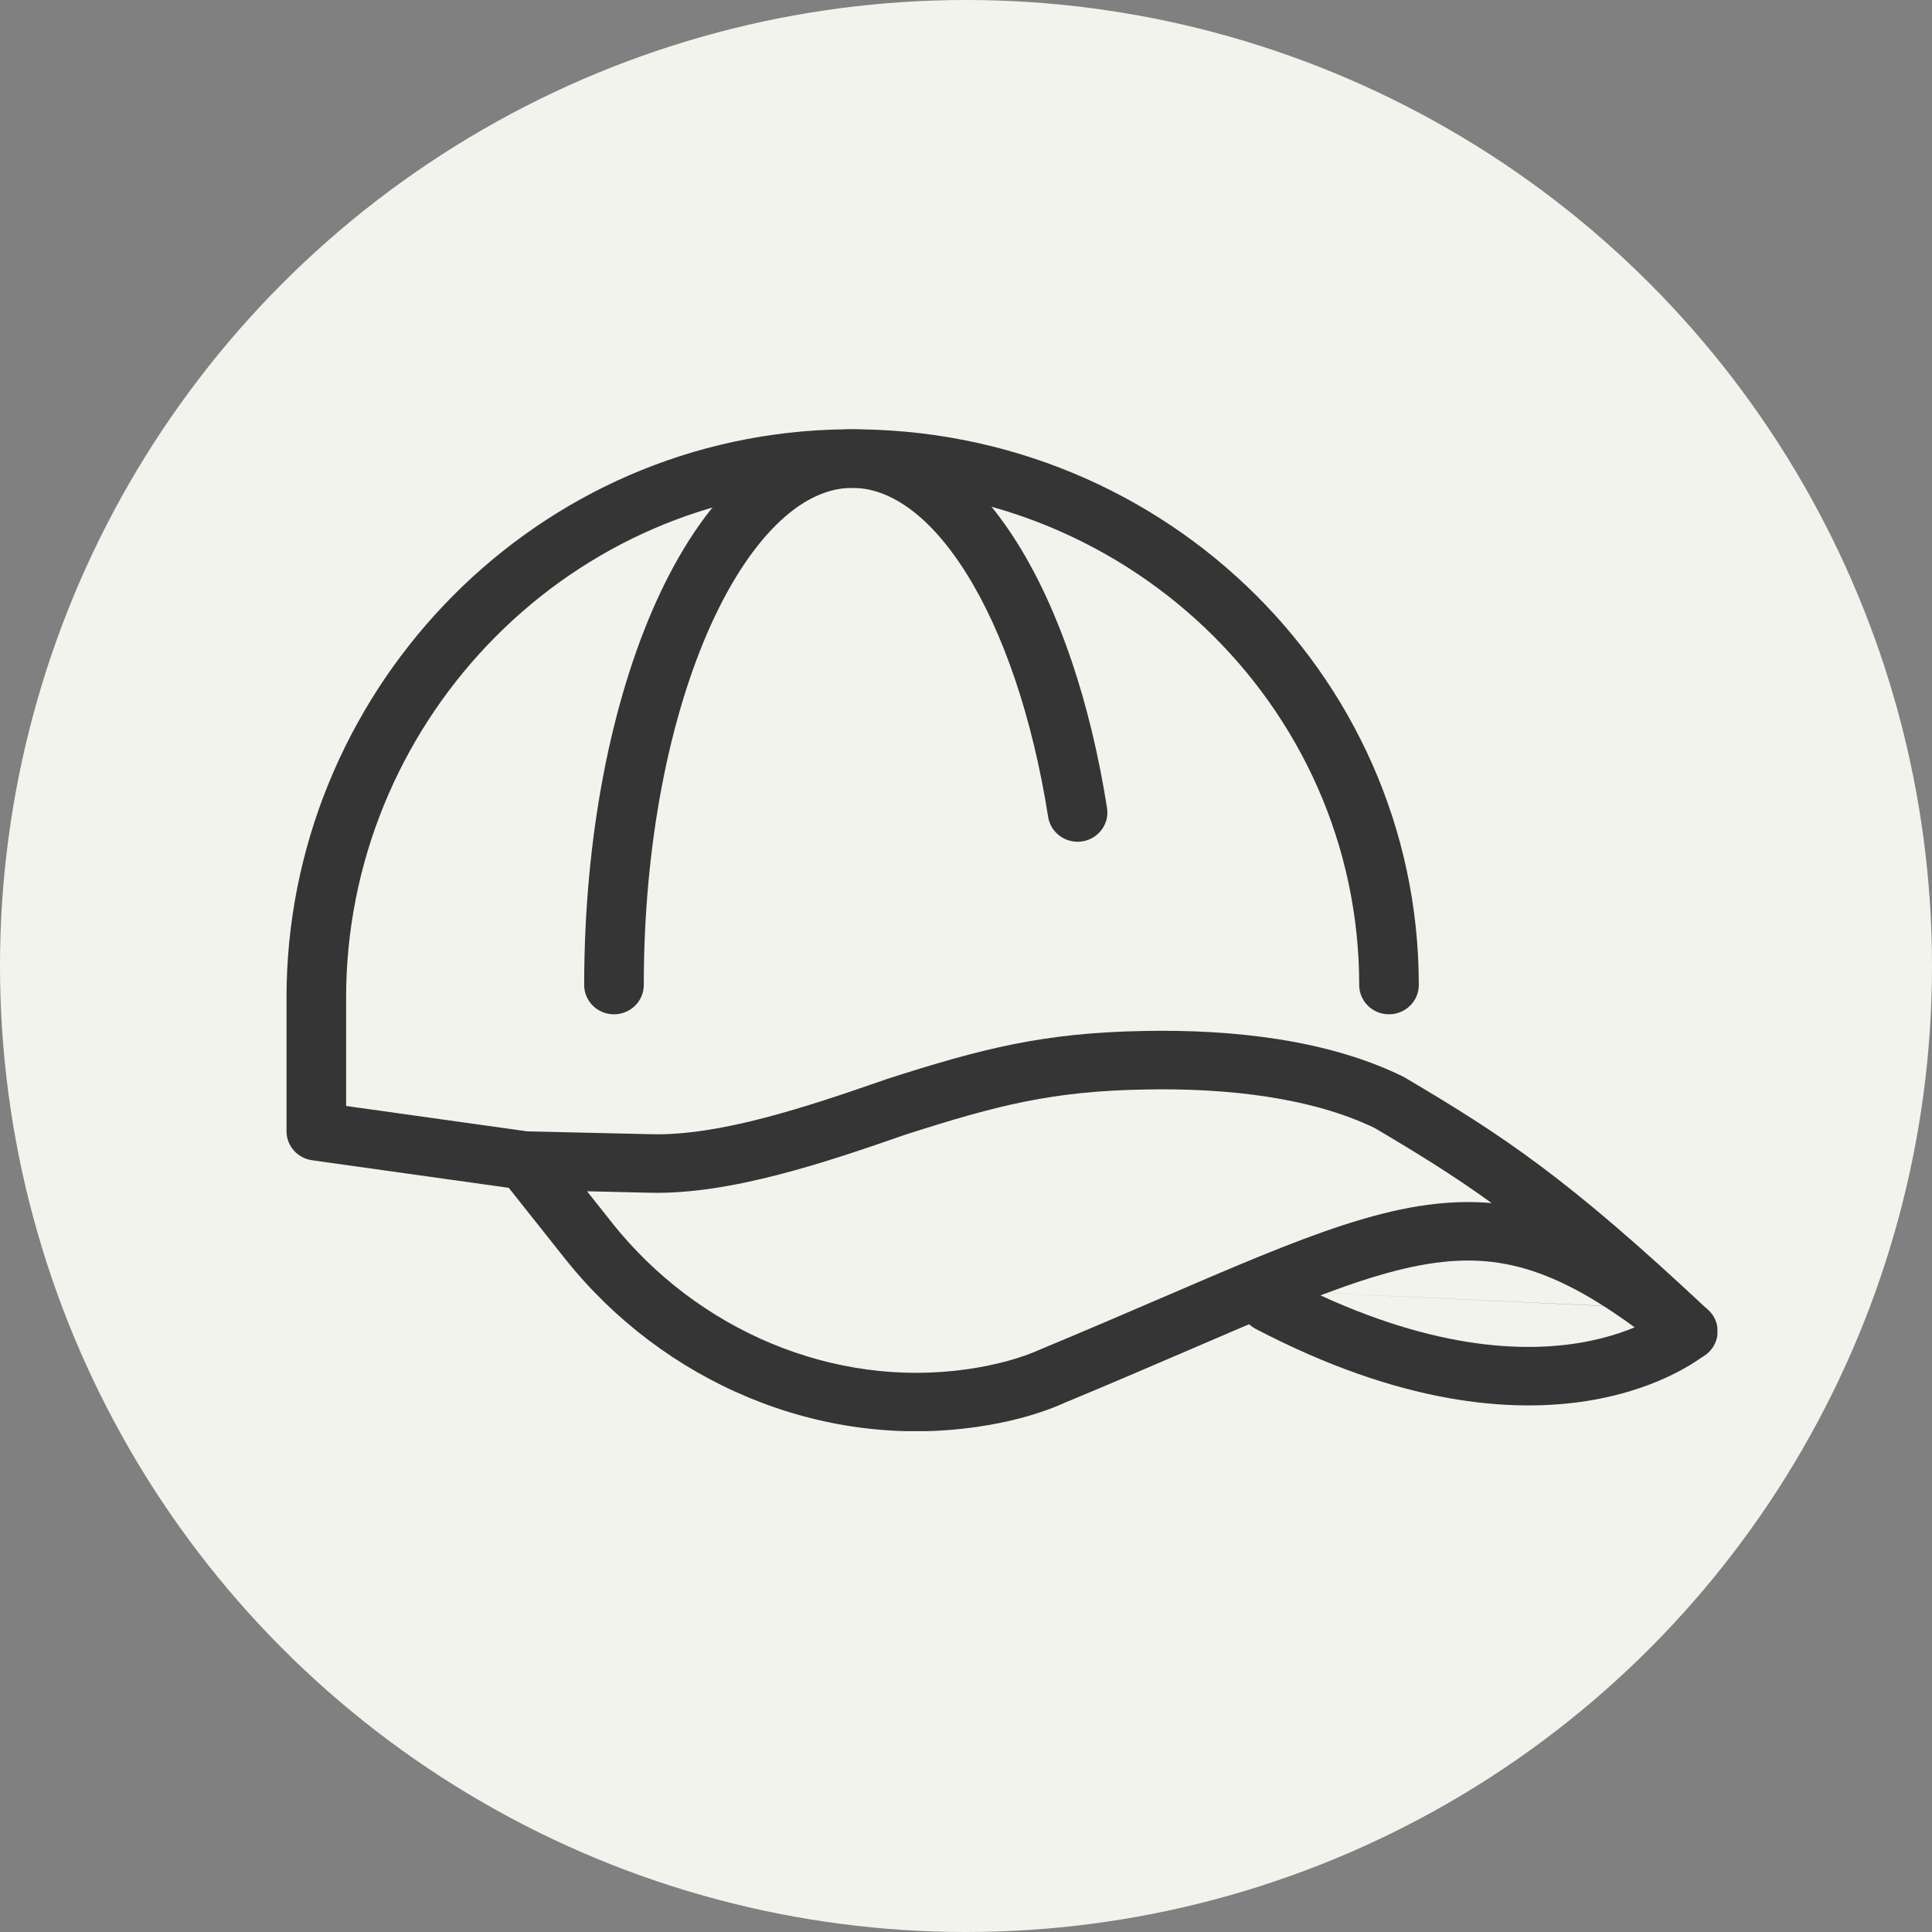
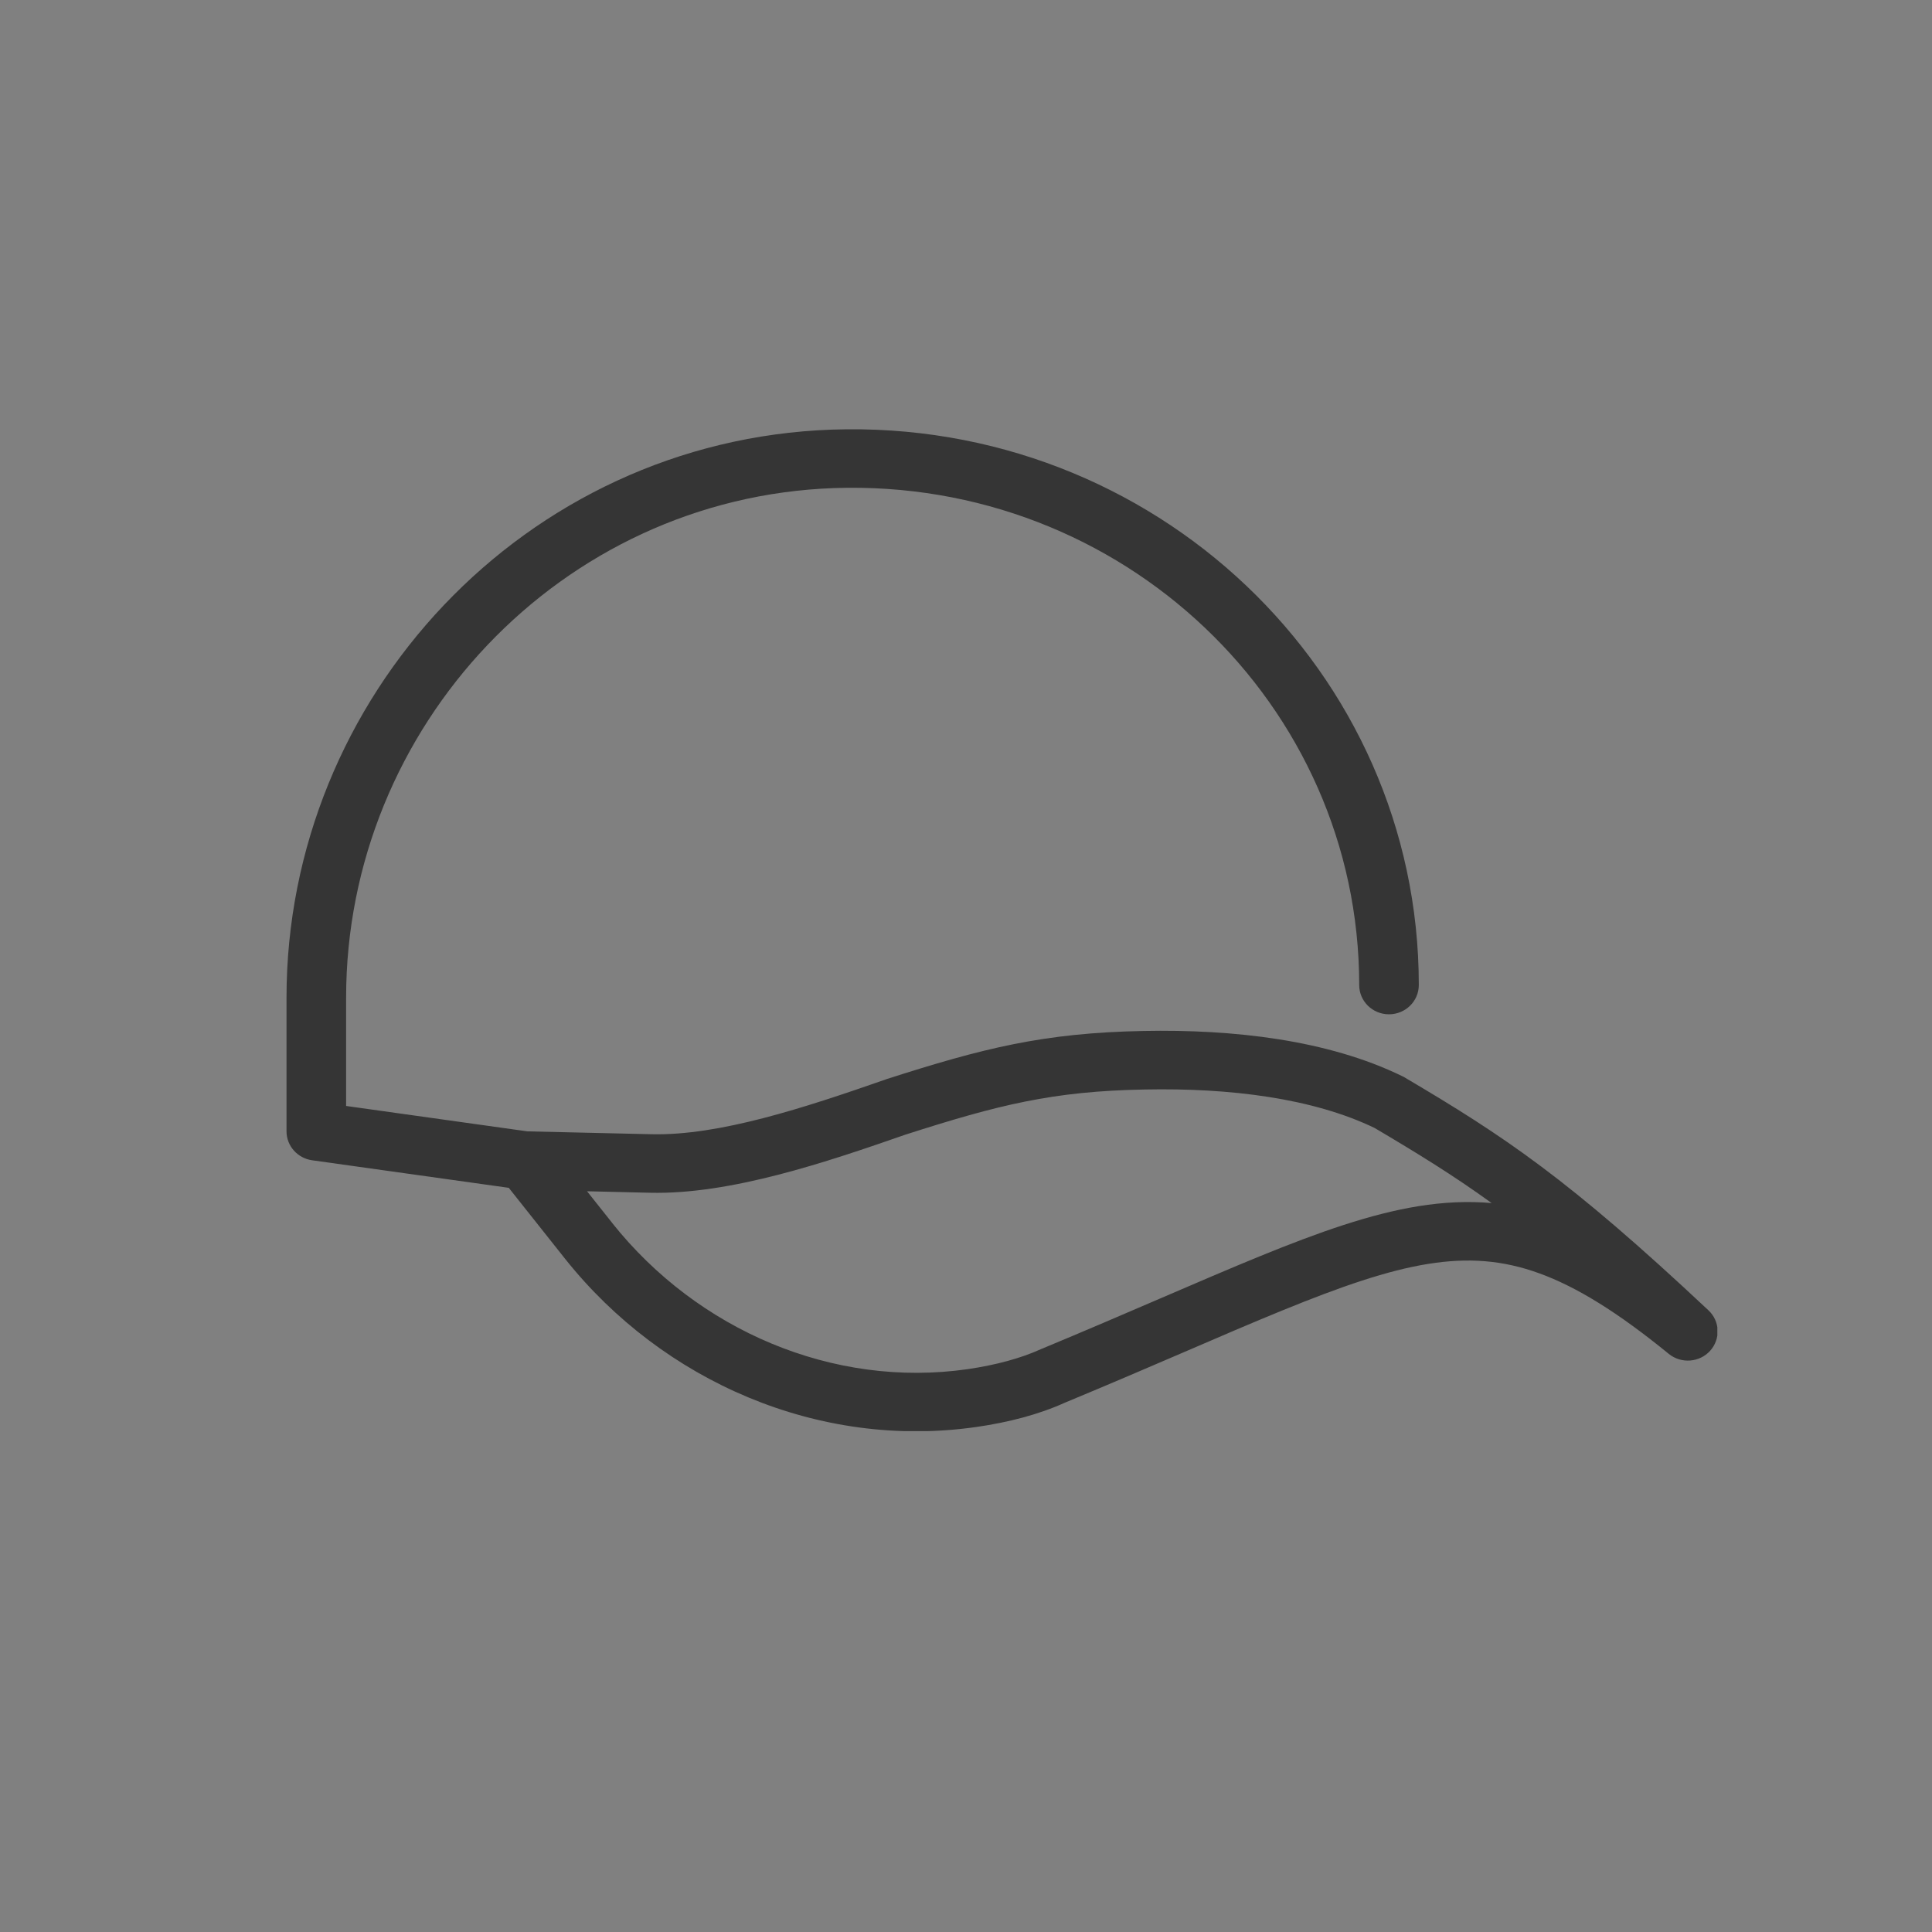
<svg xmlns="http://www.w3.org/2000/svg" fill="none" viewBox="0 0 27 27" height="27" width="27">
  <rect x="0" y="0" width="27" height="27" fill="#808080" stroke="none" />
-   <circle fill="#F3F3ED" r="13.5" cy="13.5" cx="13.5" />
  <g clip-path="url(#clip0_903_3708)">
    <path fill="#353535" d="M18.995 13.766C18.995 9.844 15.684 6.682 11.656 6.821C7.833 6.956 4.837 10.16 4.837 13.942V15.456L7.371 15.811L9.107 15.851L9.107 15.851C10.048 15.873 11.233 15.485 12.376 15.086C12.379 15.085 12.383 15.084 12.386 15.082C13.729 14.651 14.581 14.434 15.98 14.408C17.232 14.383 18.555 14.531 19.597 15.04C19.607 15.044 19.616 15.05 19.626 15.055C21.03 15.884 21.913 16.471 23.875 18.311C24.038 18.463 24.048 18.713 23.899 18.878C23.75 19.042 23.495 19.061 23.322 18.921C22.607 18.338 22.035 17.985 21.512 17.795C21 17.609 20.516 17.574 19.96 17.663C19.392 17.754 18.748 17.976 17.92 18.314C17.499 18.486 17.054 18.677 16.559 18.891C16.061 19.105 15.513 19.341 14.886 19.601C14.518 19.768 14.092 19.878 13.647 19.942L13.646 19.942C11.441 20.26 9.261 19.302 7.903 17.599L7.902 17.598L7.11 16.6L4.362 16.215C4.157 16.186 4.004 16.014 4.004 15.81V13.942C4.004 9.746 7.329 6.156 11.626 6.004L11.626 6.004C16.127 5.849 19.828 9.383 19.828 13.766C19.828 13.992 19.641 14.175 19.411 14.175C19.181 14.175 18.995 13.992 18.995 13.766ZM8.204 16.648L8.559 17.095C8.559 17.095 8.559 17.095 8.559 17.096C9.749 18.588 11.641 19.405 13.525 19.134C13.918 19.076 14.264 18.983 14.544 18.856C14.548 18.855 14.552 18.853 14.556 18.851C15.152 18.603 15.707 18.365 16.215 18.146C16.725 17.926 17.189 17.727 17.6 17.559C18.437 17.217 19.156 16.964 19.826 16.856C20.176 16.8 20.512 16.784 20.846 16.813C20.308 16.424 19.81 16.118 19.211 15.764C18.347 15.347 17.187 15.202 15.997 15.226L15.996 15.226C14.715 15.249 13.952 15.44 12.65 15.858C11.545 16.243 10.209 16.695 9.087 16.669L8.204 16.648Z" clip-rule="evenodd" fill-rule="evenodd" />
-     <path fill="#353535" d="M17.374 18.017C17.482 17.818 17.734 17.743 17.937 17.849C19.82 18.834 21.189 18.91 22.059 18.769C22.498 18.698 22.821 18.57 23.029 18.465C23.133 18.412 23.209 18.365 23.256 18.333C23.279 18.317 23.296 18.305 23.305 18.298C23.309 18.294 23.312 18.292 23.313 18.291L23.311 18.293M23.313 18.291C23.313 18.291 23.313 18.291 23.313 18.291C23.314 18.291 23.313 18.291 23.313 18.291C23.487 18.146 23.748 18.164 23.898 18.334C24.049 18.504 24.03 18.762 23.857 18.911L23.584 18.602C23.857 18.911 23.857 18.911 23.856 18.911L23.856 18.912L23.854 18.913L23.851 18.915L23.843 18.922C23.836 18.927 23.828 18.934 23.817 18.942C23.796 18.959 23.767 18.98 23.73 19.005C23.656 19.055 23.549 19.121 23.411 19.191C23.134 19.332 22.729 19.489 22.195 19.576C21.121 19.749 19.569 19.629 17.546 18.57C17.343 18.464 17.266 18.217 17.374 18.017" clip-rule="evenodd" fill-rule="evenodd" />
-     <path fill="#353535" d="M9.936 8.73C9.362 9.998 8.997 11.778 8.997 13.766C8.997 13.992 8.81 14.175 8.58 14.175C8.35 14.175 8.164 13.992 8.164 13.766C8.164 11.691 8.544 9.793 9.175 8.398C9.491 7.701 9.877 7.112 10.328 6.691C10.78 6.268 11.316 6 11.912 6C12.857 6 13.64 6.667 14.217 7.589C14.803 8.526 15.239 9.818 15.471 11.292C15.506 11.515 15.351 11.724 15.123 11.759C14.896 11.793 14.683 11.64 14.648 11.417C14.427 10.014 14.018 8.833 13.507 8.016C12.987 7.185 12.424 6.818 11.912 6.818C11.587 6.818 11.246 6.961 10.902 7.283C10.555 7.607 10.224 8.095 9.936 8.73Z" clip-rule="evenodd" fill-rule="evenodd" />
  </g>
  <defs>
    <clipPath id="clip0_903_3708">
      <rect transform="translate(4 6)" fill="white" height="14" width="20" />
    </clipPath>
  </defs>
</svg>